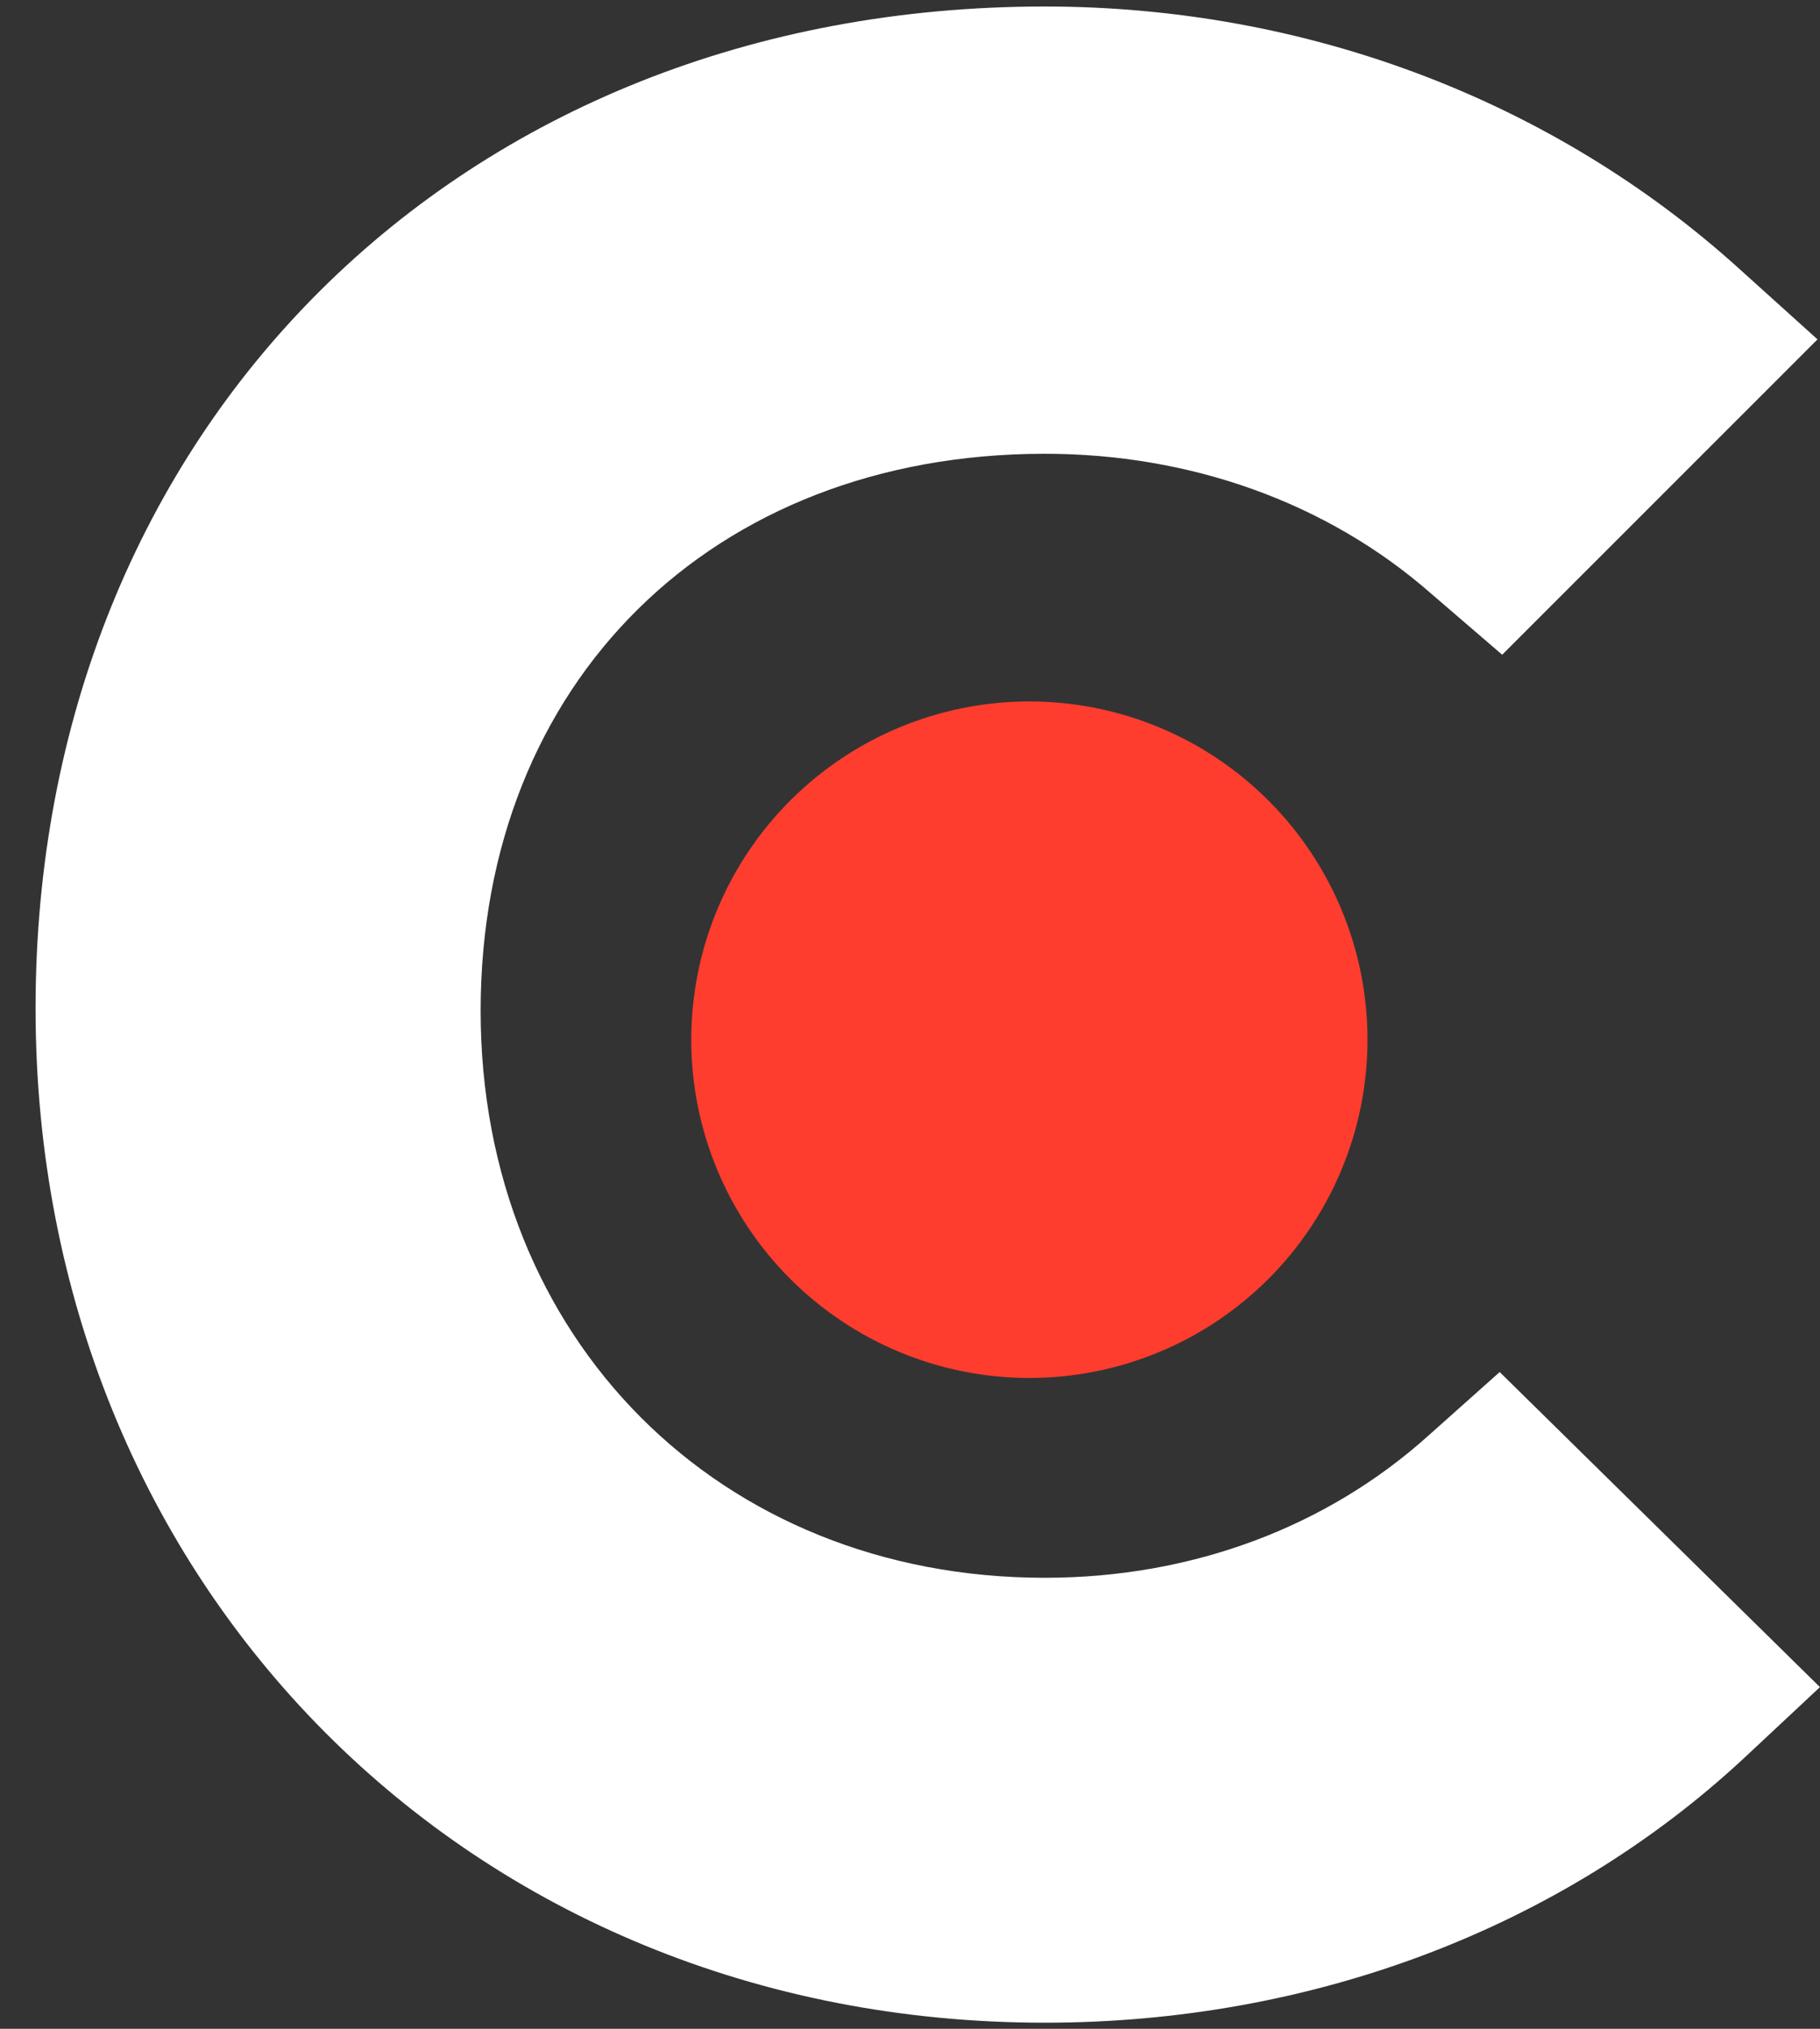
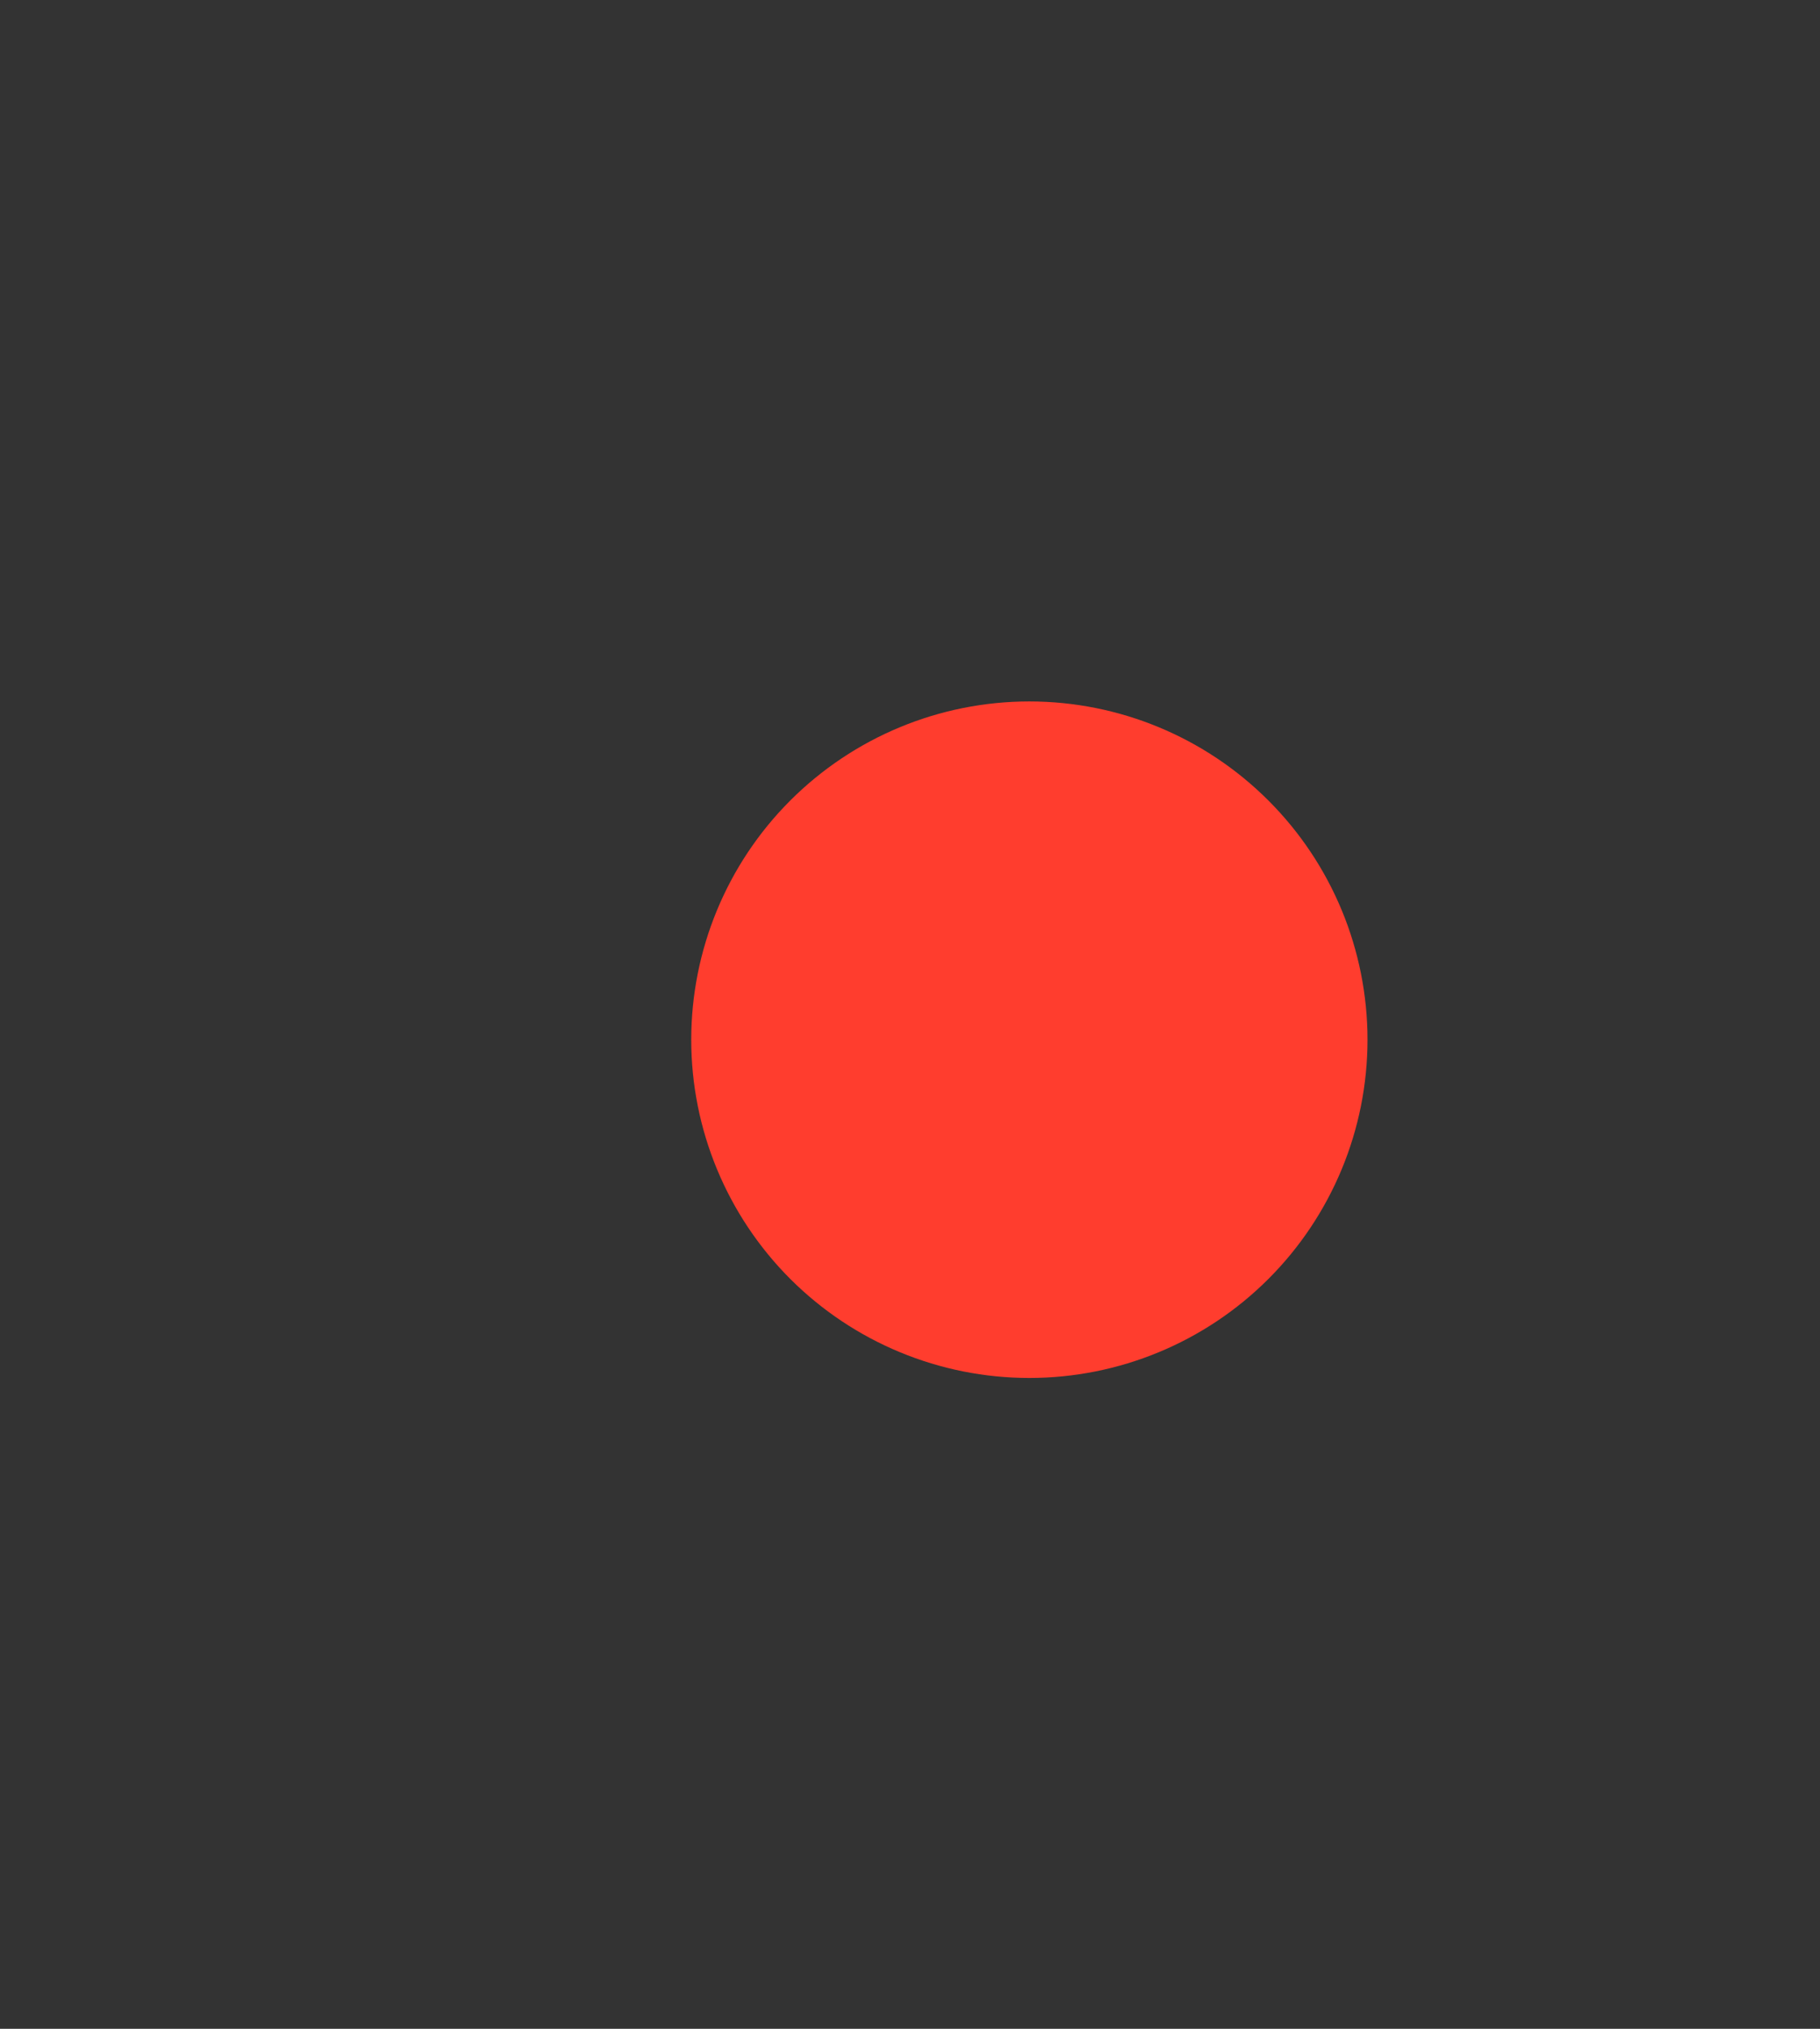
<svg xmlns="http://www.w3.org/2000/svg" width="35" height="39" viewBox="0 0 35 39" fill="none">
  <rect x="0" y="0" width="35" height="39" fill="#333333" stroke="none" />
-   <path d="M27.473 27.594C25.515 29.354 22.929 30.33 20.092 30.33C13.837 30.33 9.243 25.737 9.243 19.43C9.243 13.123 13.691 8.723 20.092 8.723C22.88 8.723 25.515 9.651 27.523 11.412L28.888 12.586L34.952 6.524L33.434 5.155C29.866 1.933 25.128 0.125 20.09 0.125C8.848 0.125 0.684 8.237 0.684 19.383C0.684 30.481 9.043 38.883 20.09 38.883C25.223 38.883 30.009 37.075 33.533 33.802L34.999 32.432L28.84 26.375L27.473 27.594Z" fill="white" />
  <path d="M19.795 13.484C21.52 13.484 23.174 14.169 24.393 15.389C25.613 16.608 26.298 18.262 26.298 19.987C26.298 21.711 25.613 23.365 24.393 24.585C23.174 25.804 21.52 26.489 19.795 26.489C18.071 26.489 16.417 25.804 15.197 24.585C13.978 23.365 13.293 21.711 13.293 19.987C13.293 18.262 13.978 16.608 15.197 15.389C16.417 14.169 18.071 13.484 19.795 13.484Z" fill="#FF3D2E" />
</svg>